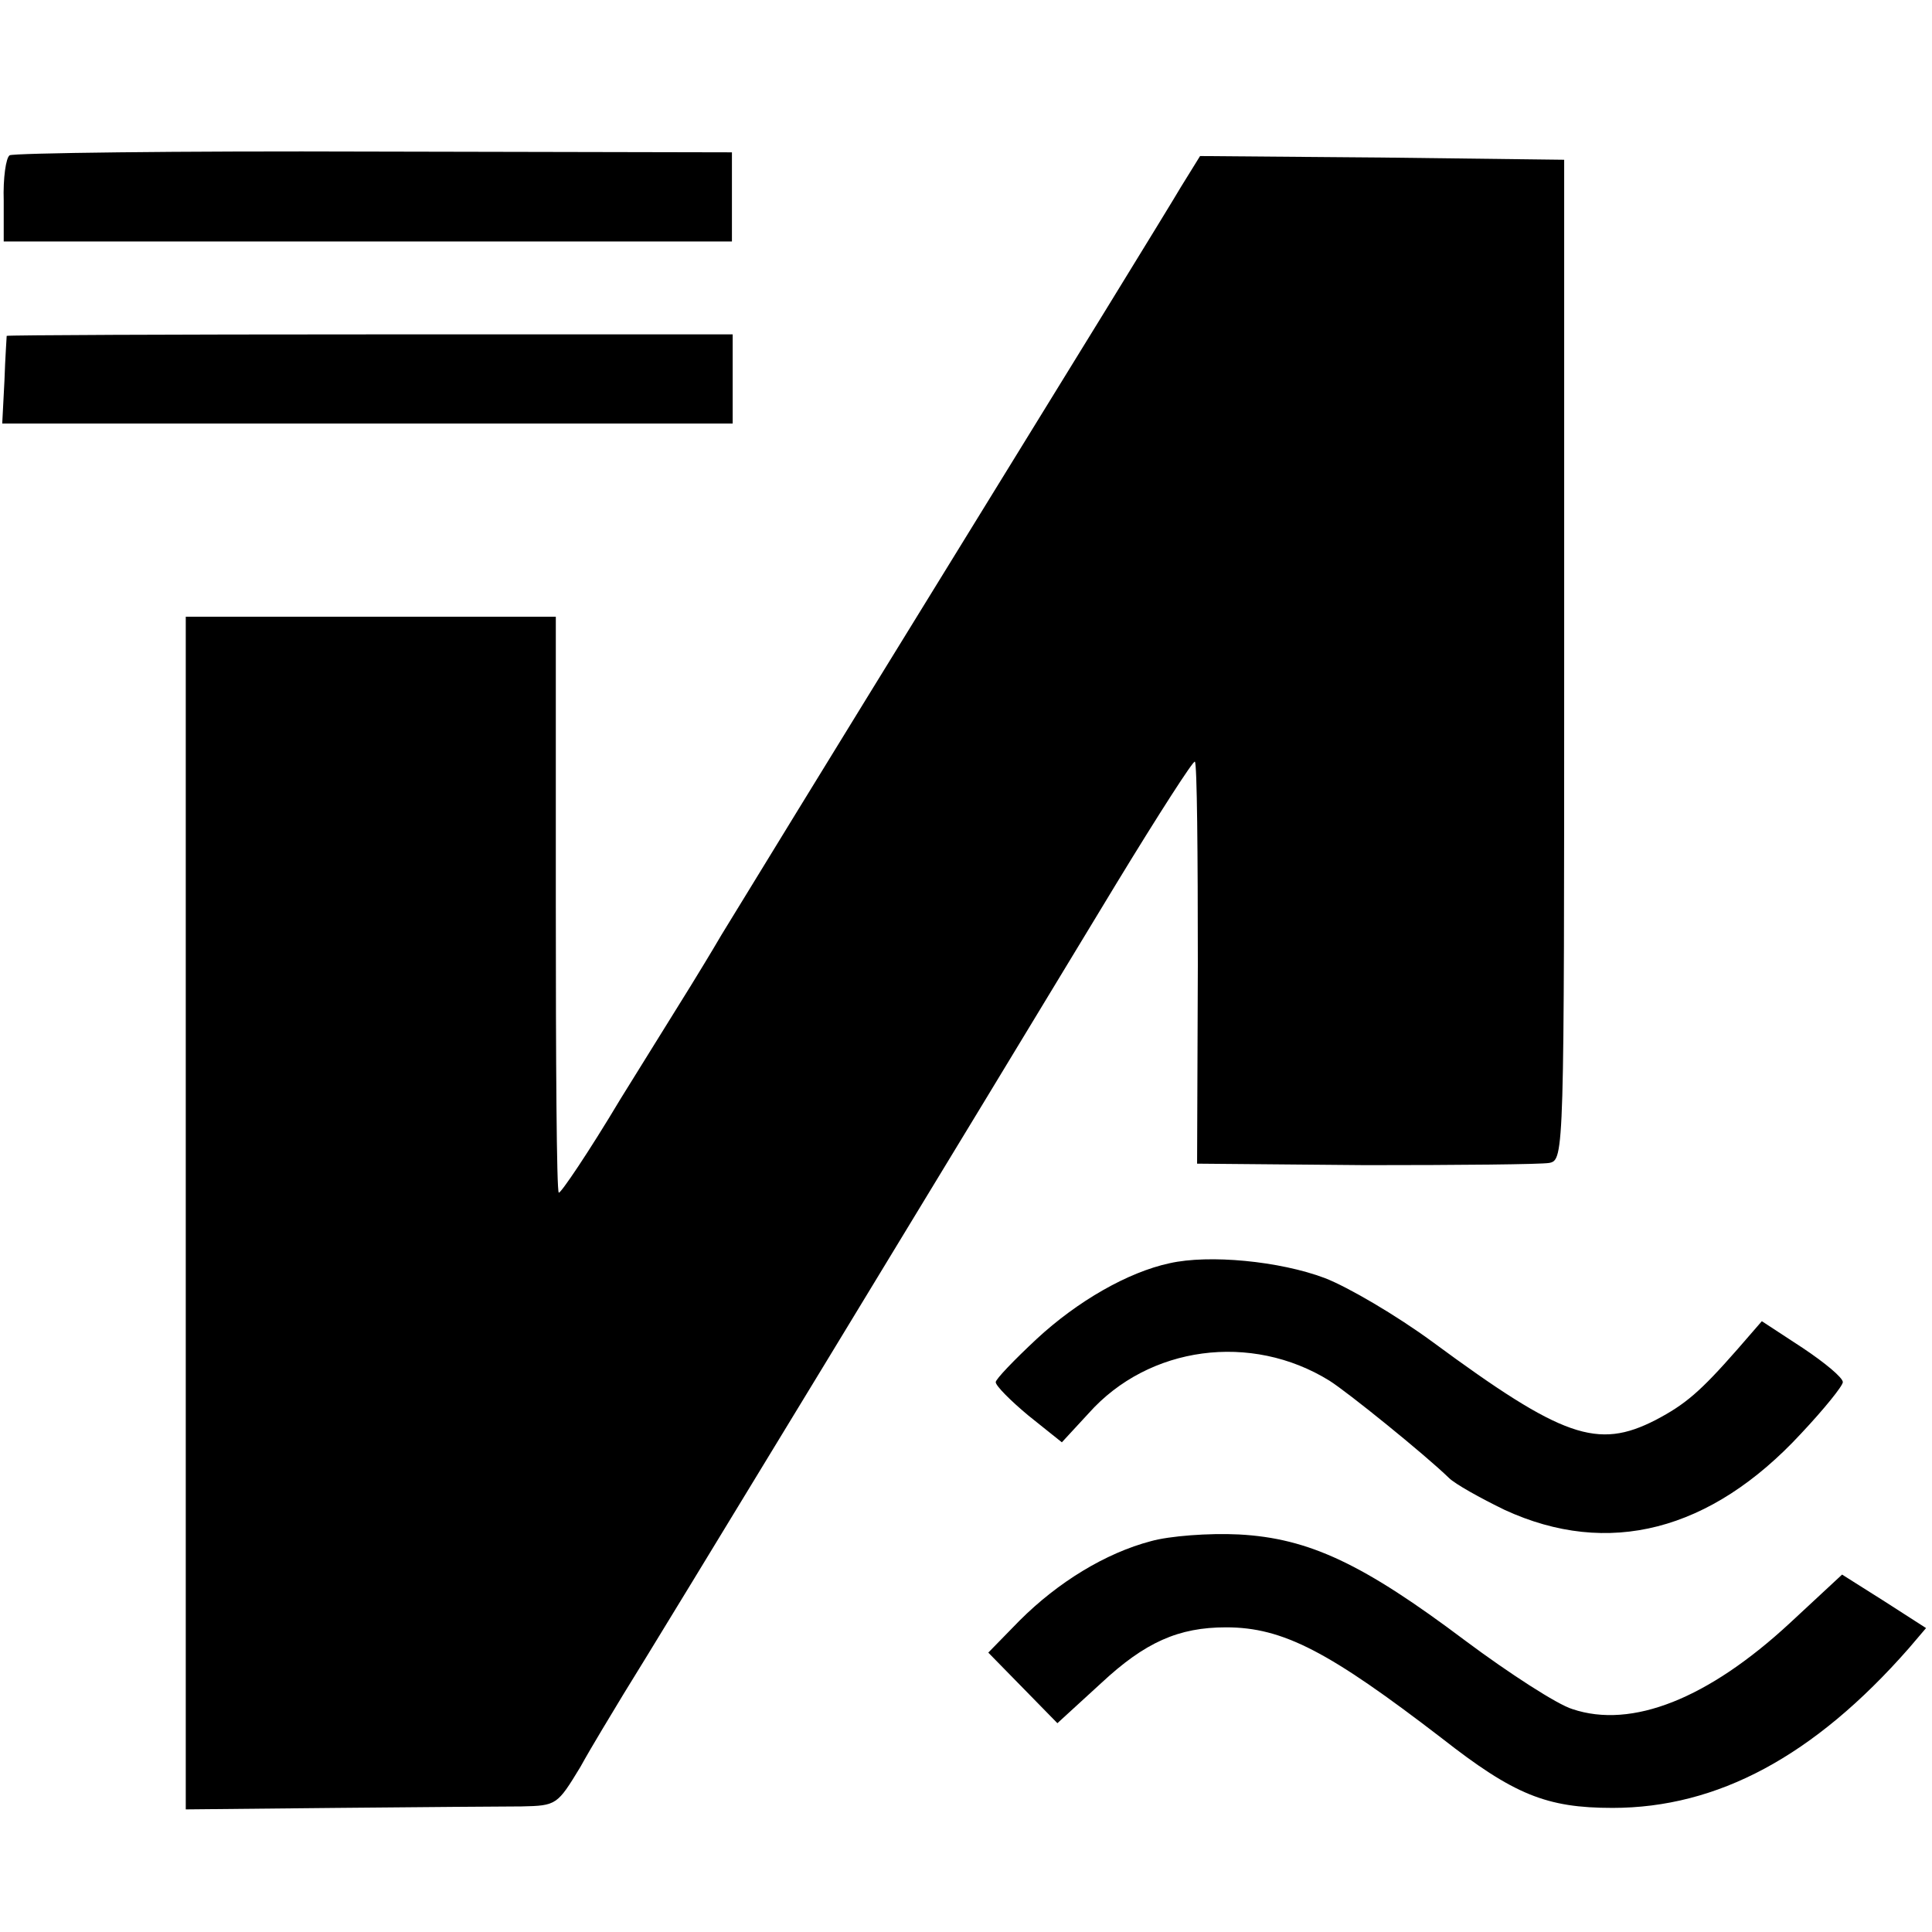
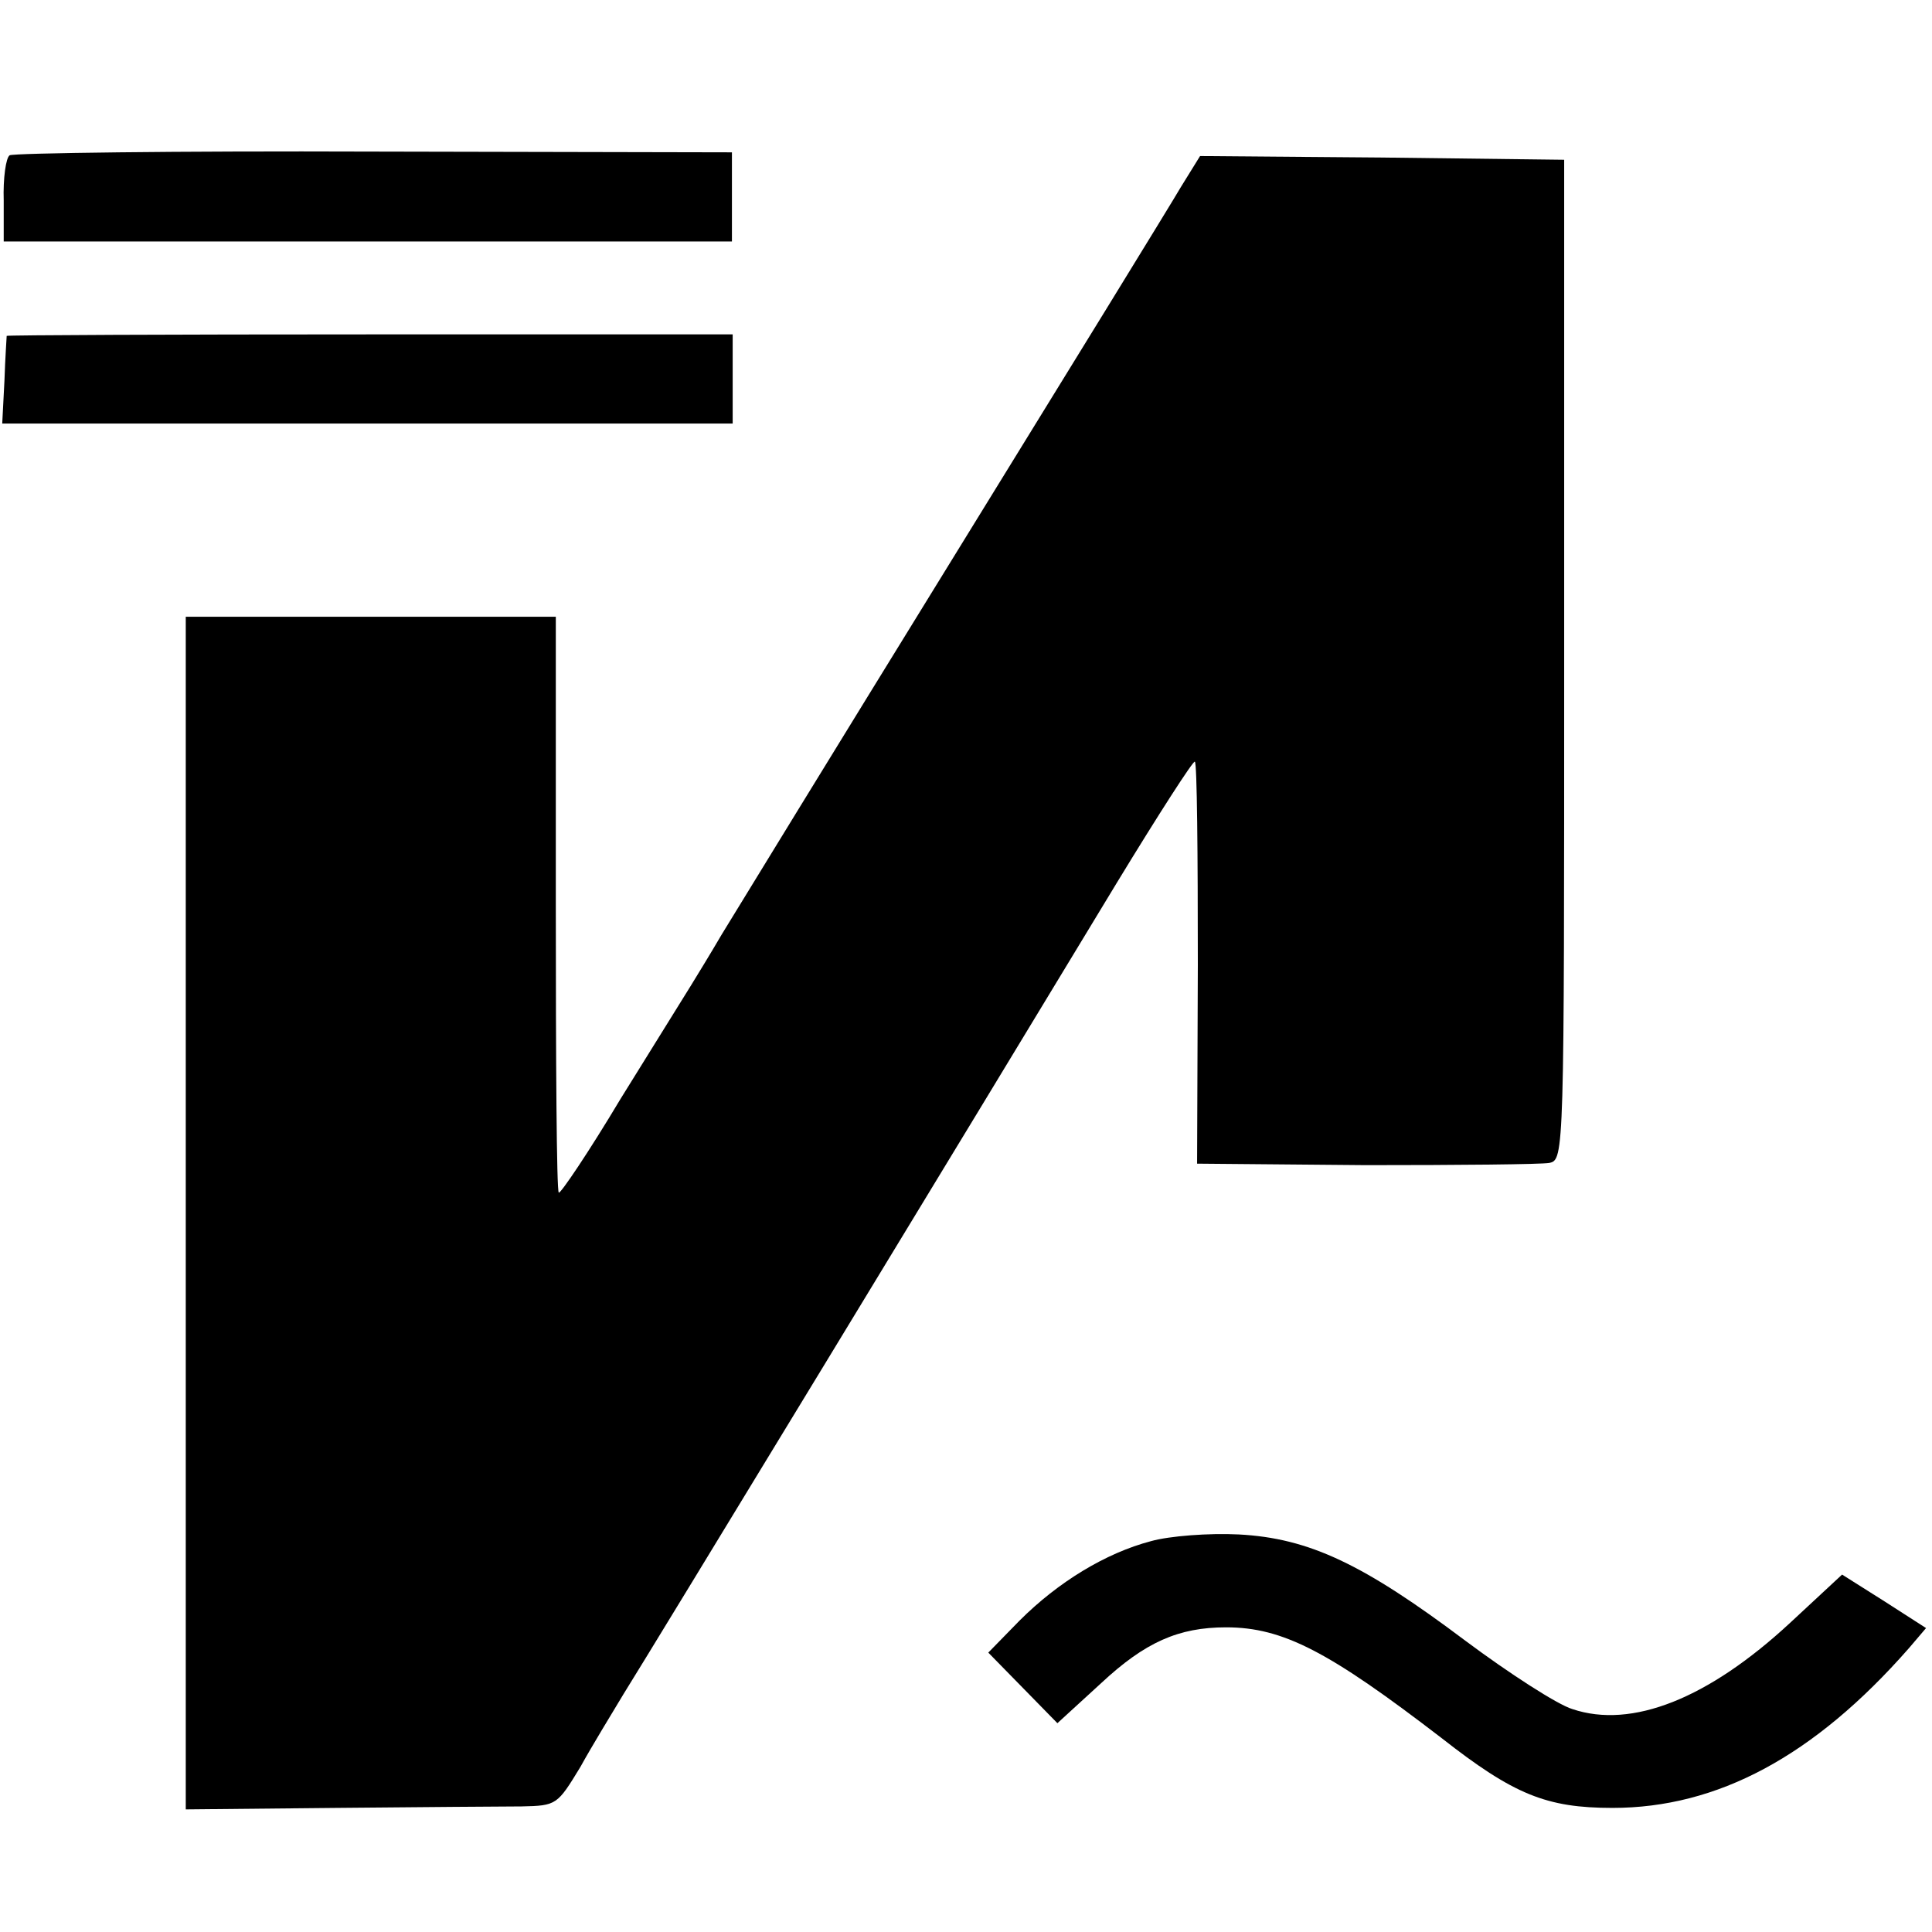
<svg xmlns="http://www.w3.org/2000/svg" version="1.0" width="260pt" height="260pt" viewBox="0 0 260 260" preserveAspectRatio="xMidYMid meet">
  <g transform="translate(0,260) scale(0.1,-0.1)" fill="#000000" stroke="none">
    <path d="M13 2391 c-5 -3 -9 -31 -8 -61 l0 -55 490 0 490 0 0 60 0 60 -482 1 c-265 1 -486 -2 -490 -5z" />
    <path d="M1589 2348 c-14 -24 -153 -250 -309 -503 -156 -253 -295 -480 -309 -503 -14 -24 -33 -55 -41 -68 -8 -13 -51 -82 -95 -153 -43 -72 -81 -128 -83 -126 -3 2 -4 178 -4 390 l0 385 -249 0 -249 0 0 -802 0 -803 202 2 c112 1 224 2 250 2 47 1 48 2 79 53 16 29 43 73 58 98 37 59 465 763 664 1092 56 92 103 165 105 163 3 -2 4 -125 4 -273 l-1 -268 227 -2 c125 0 236 1 247 3 20 4 20 12 20 677 l0 673 -245 3 -245 2 -26 -42z" />
    <path d="M9 2148 c0 -2 -2 -29 -3 -60 l-3 -58 492 0 491 0 0 60 0 60 -488 0 c-268 0 -488 -1 -489 -2z" />
-     <path d="M1574 900 c-56 -12 -124 -51 -179 -102 -30 -28 -55 -54 -55 -58 0 -5 20 -25 44 -45 l45 -36 36 39 c81 91 219 109 324 44 24 -15 128 -99 161 -131 8 -8 42 -27 75 -43 139 -64 277 -29 399 103 31 33 56 64 56 69 0 6 -24 26 -54 46 l-55 36 -33 -38 c-50 -57 -70 -74 -110 -95 -78 -40 -125 -24 -300 105 -49 36 -114 74 -145 86 -61 23 -156 32 -209 20z" />
    <path d="M1549 526 c-61 -16 -125 -55 -177 -107 l-42 -43 47 -48 46 -47 59 54 c59 55 104 75 168 75 77 0 139 -33 290 -149 97 -76 141 -94 230 -94 141 0 271 69 399 215 l23 27 -56 36 -57 36 -70 -65 c-110 -102 -213 -143 -293 -116 -20 6 -85 48 -144 92 -137 103 -210 138 -305 143 -40 2 -93 -2 -118 -9z" />
  </g>
</svg>